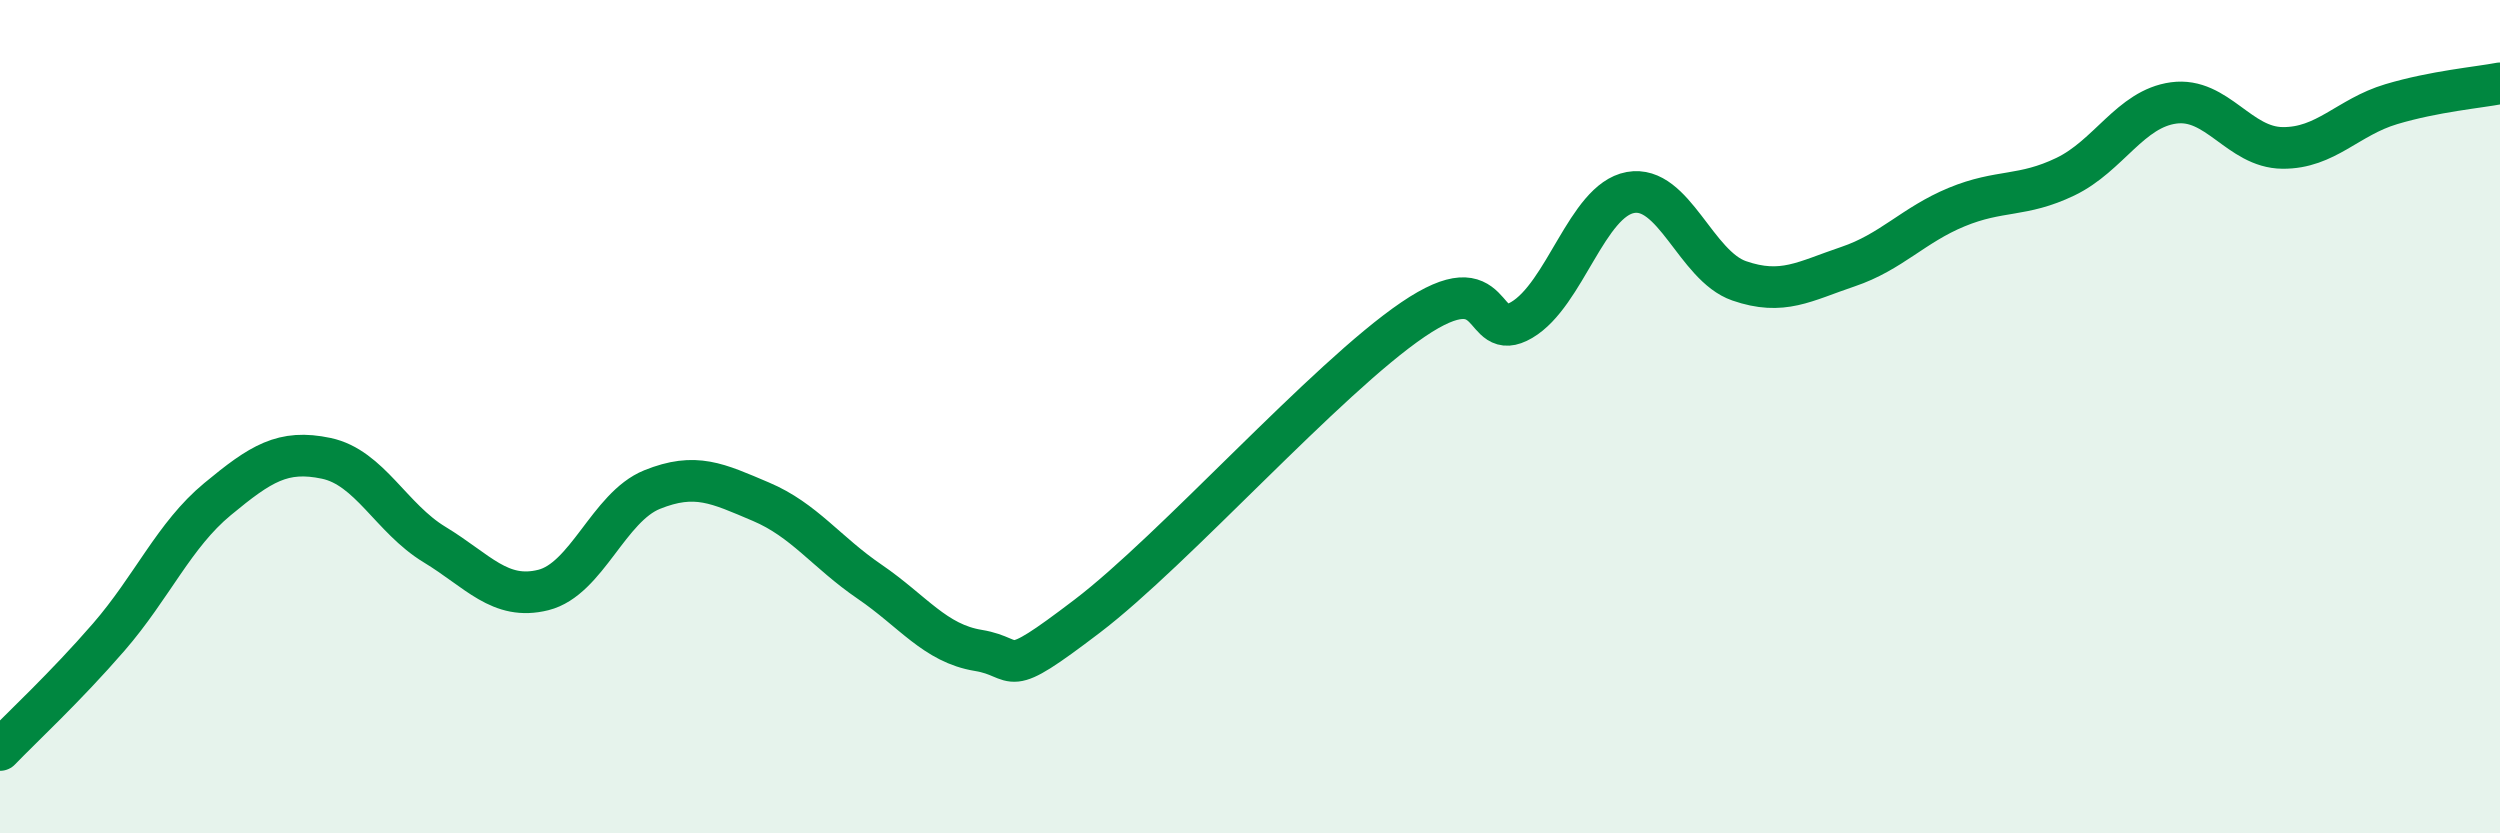
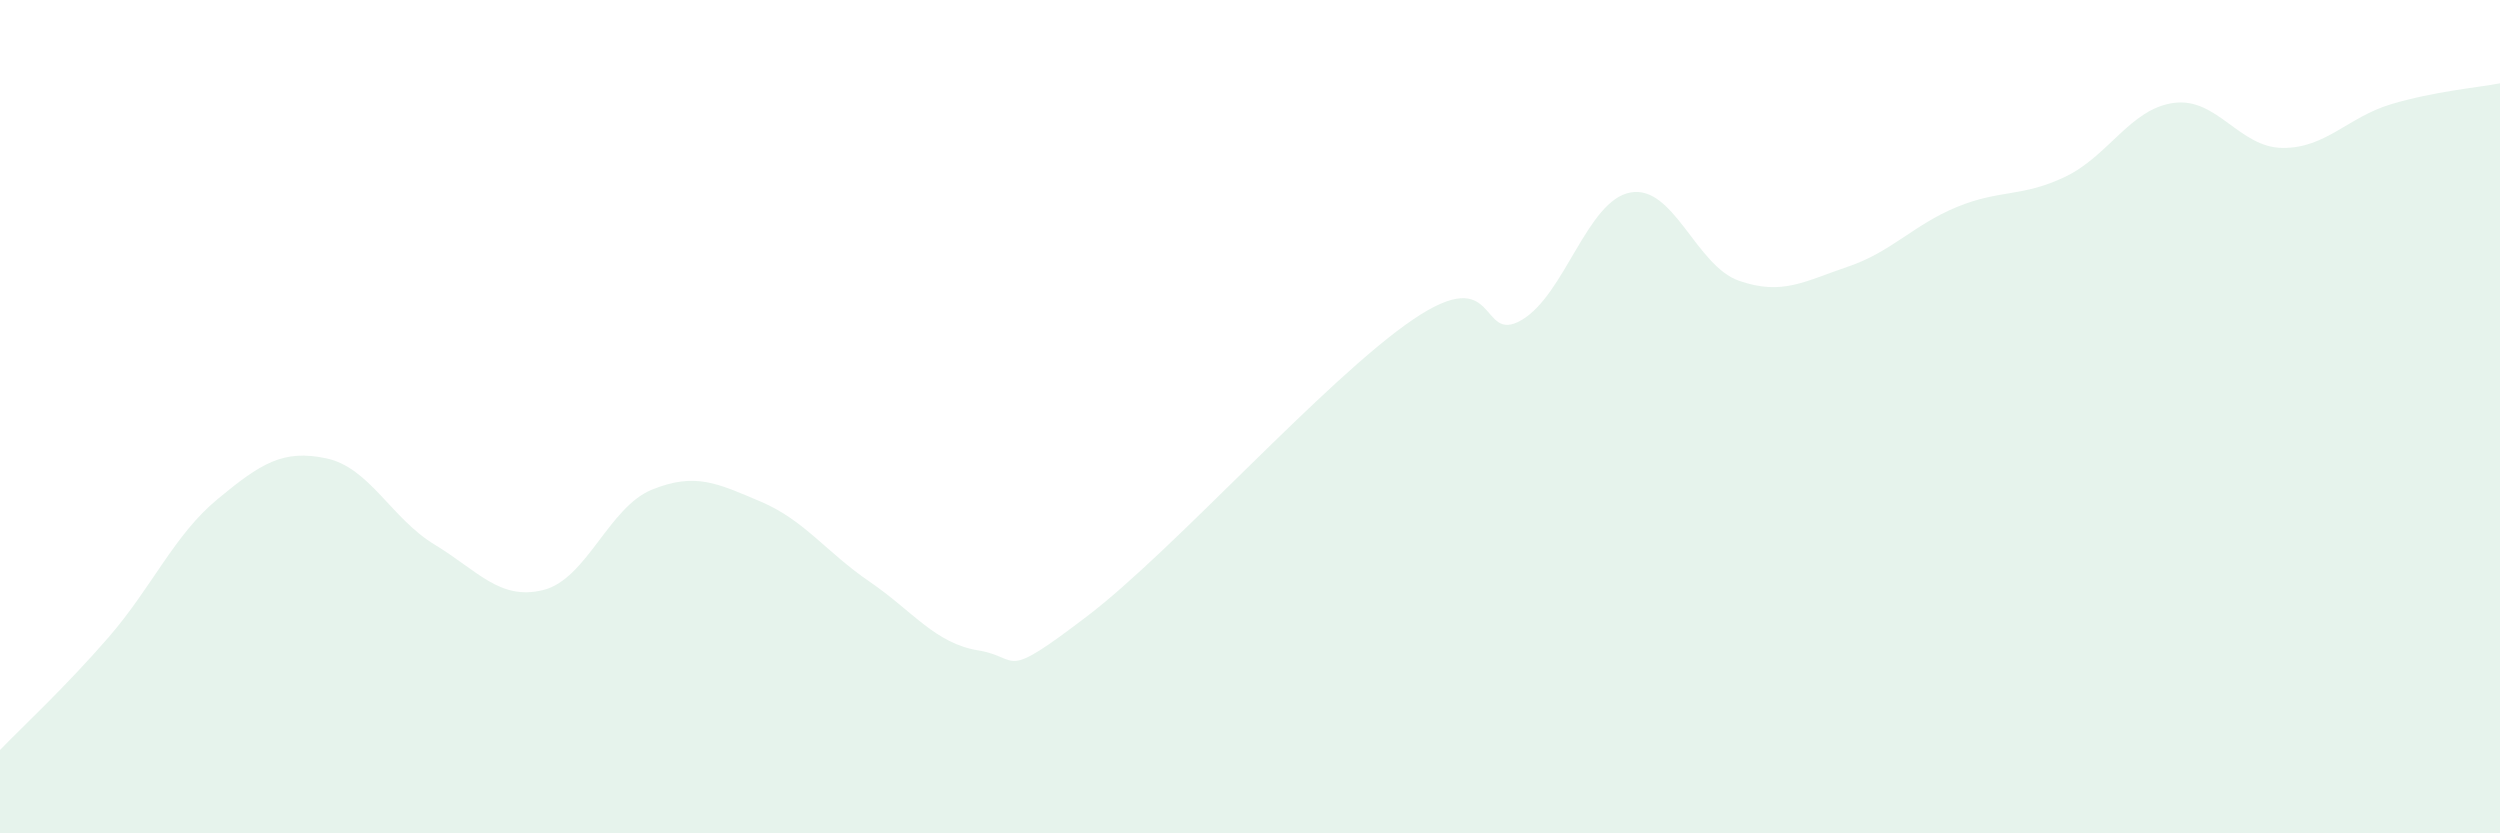
<svg xmlns="http://www.w3.org/2000/svg" width="60" height="20" viewBox="0 0 60 20">
  <path d="M 0,18 C 0.52,17.46 1.57,16.49 2.61,15.29 C 3.65,14.09 4.18,12.84 5.22,11.98 C 6.26,11.12 6.79,10.78 7.83,11 C 8.87,11.22 9.39,12.44 10.43,13.07 C 11.47,13.7 12,14.42 13.04,14.16 C 14.08,13.9 14.61,12.17 15.65,11.75 C 16.69,11.33 17.22,11.6 18.26,12.04 C 19.3,12.48 19.83,13.25 20.87,13.96 C 21.91,14.67 22.44,15.44 23.48,15.61 C 24.52,15.78 24,16.38 26.09,14.79 C 28.18,13.2 31.82,9.09 33.91,7.67 C 36,6.25 35.48,8.29 36.52,7.68 C 37.56,7.07 38.09,4.81 39.13,4.62 C 40.17,4.43 40.7,6.38 41.74,6.74 C 42.78,7.1 43.31,6.75 44.35,6.4 C 45.39,6.05 45.92,5.4 46.96,4.97 C 48,4.54 48.53,4.74 49.57,4.24 C 50.61,3.74 51.13,2.61 52.17,2.47 C 53.21,2.33 53.74,3.54 54.78,3.55 C 55.82,3.56 56.35,2.81 57.39,2.5 C 58.43,2.19 59.48,2.1 60,2L60 20L0 20Z" fill="#008740" opacity="0.1" stroke-linecap="round" stroke-linejoin="round" />
-   <path d="M 0,18 C 0.52,17.46 1.57,16.49 2.61,15.29 C 3.65,14.09 4.18,12.84 5.22,11.98 C 6.26,11.12 6.79,10.78 7.83,11 C 8.87,11.22 9.39,12.44 10.43,13.07 C 11.47,13.7 12,14.42 13.04,14.16 C 14.08,13.9 14.61,12.17 15.65,11.75 C 16.69,11.33 17.22,11.6 18.26,12.04 C 19.3,12.48 19.83,13.25 20.87,13.96 C 21.91,14.67 22.44,15.44 23.48,15.61 C 24.52,15.78 24,16.38 26.09,14.79 C 28.18,13.2 31.82,9.09 33.91,7.67 C 36,6.25 35.48,8.29 36.52,7.68 C 37.56,7.07 38.09,4.81 39.13,4.62 C 40.17,4.43 40.7,6.38 41.74,6.74 C 42.78,7.1 43.31,6.75 44.35,6.4 C 45.39,6.05 45.92,5.4 46.96,4.97 C 48,4.54 48.53,4.74 49.57,4.24 C 50.61,3.74 51.13,2.61 52.17,2.47 C 53.21,2.33 53.74,3.54 54.78,3.55 C 55.82,3.56 56.35,2.81 57.39,2.5 C 58.43,2.19 59.48,2.1 60,2" stroke="#008740" stroke-width="1" fill="none" stroke-linecap="round" stroke-linejoin="round" />
</svg>